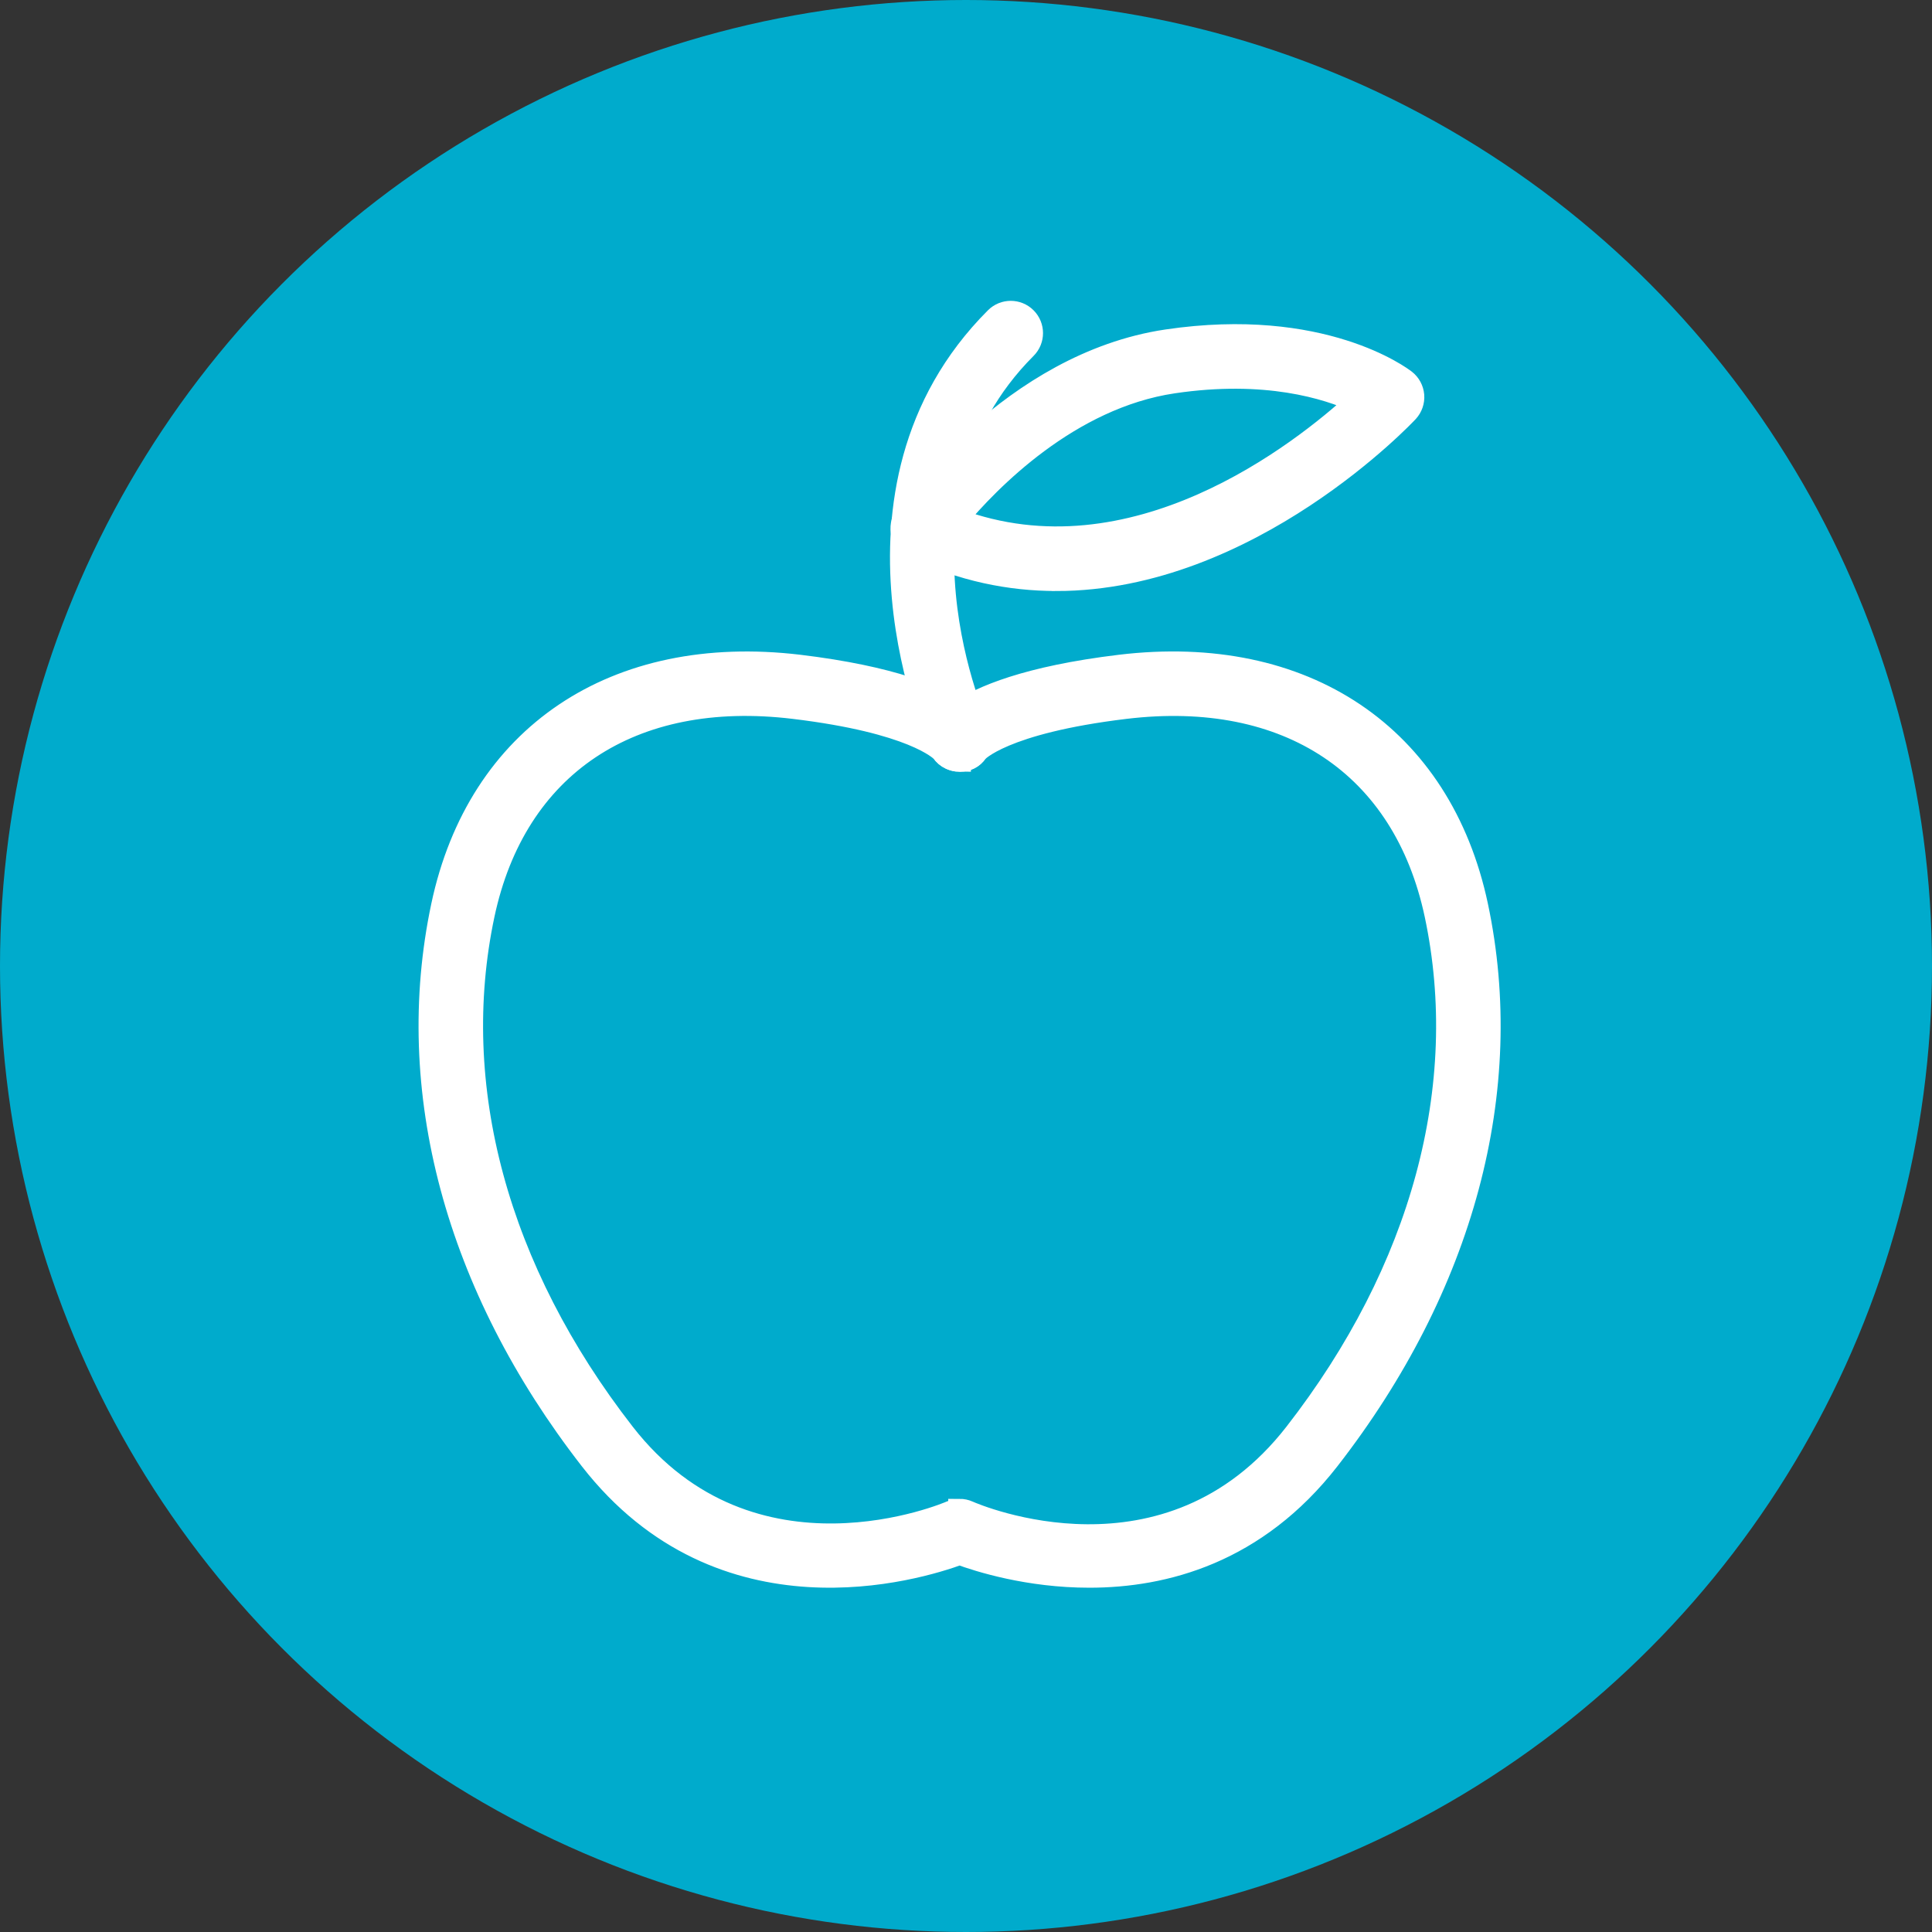
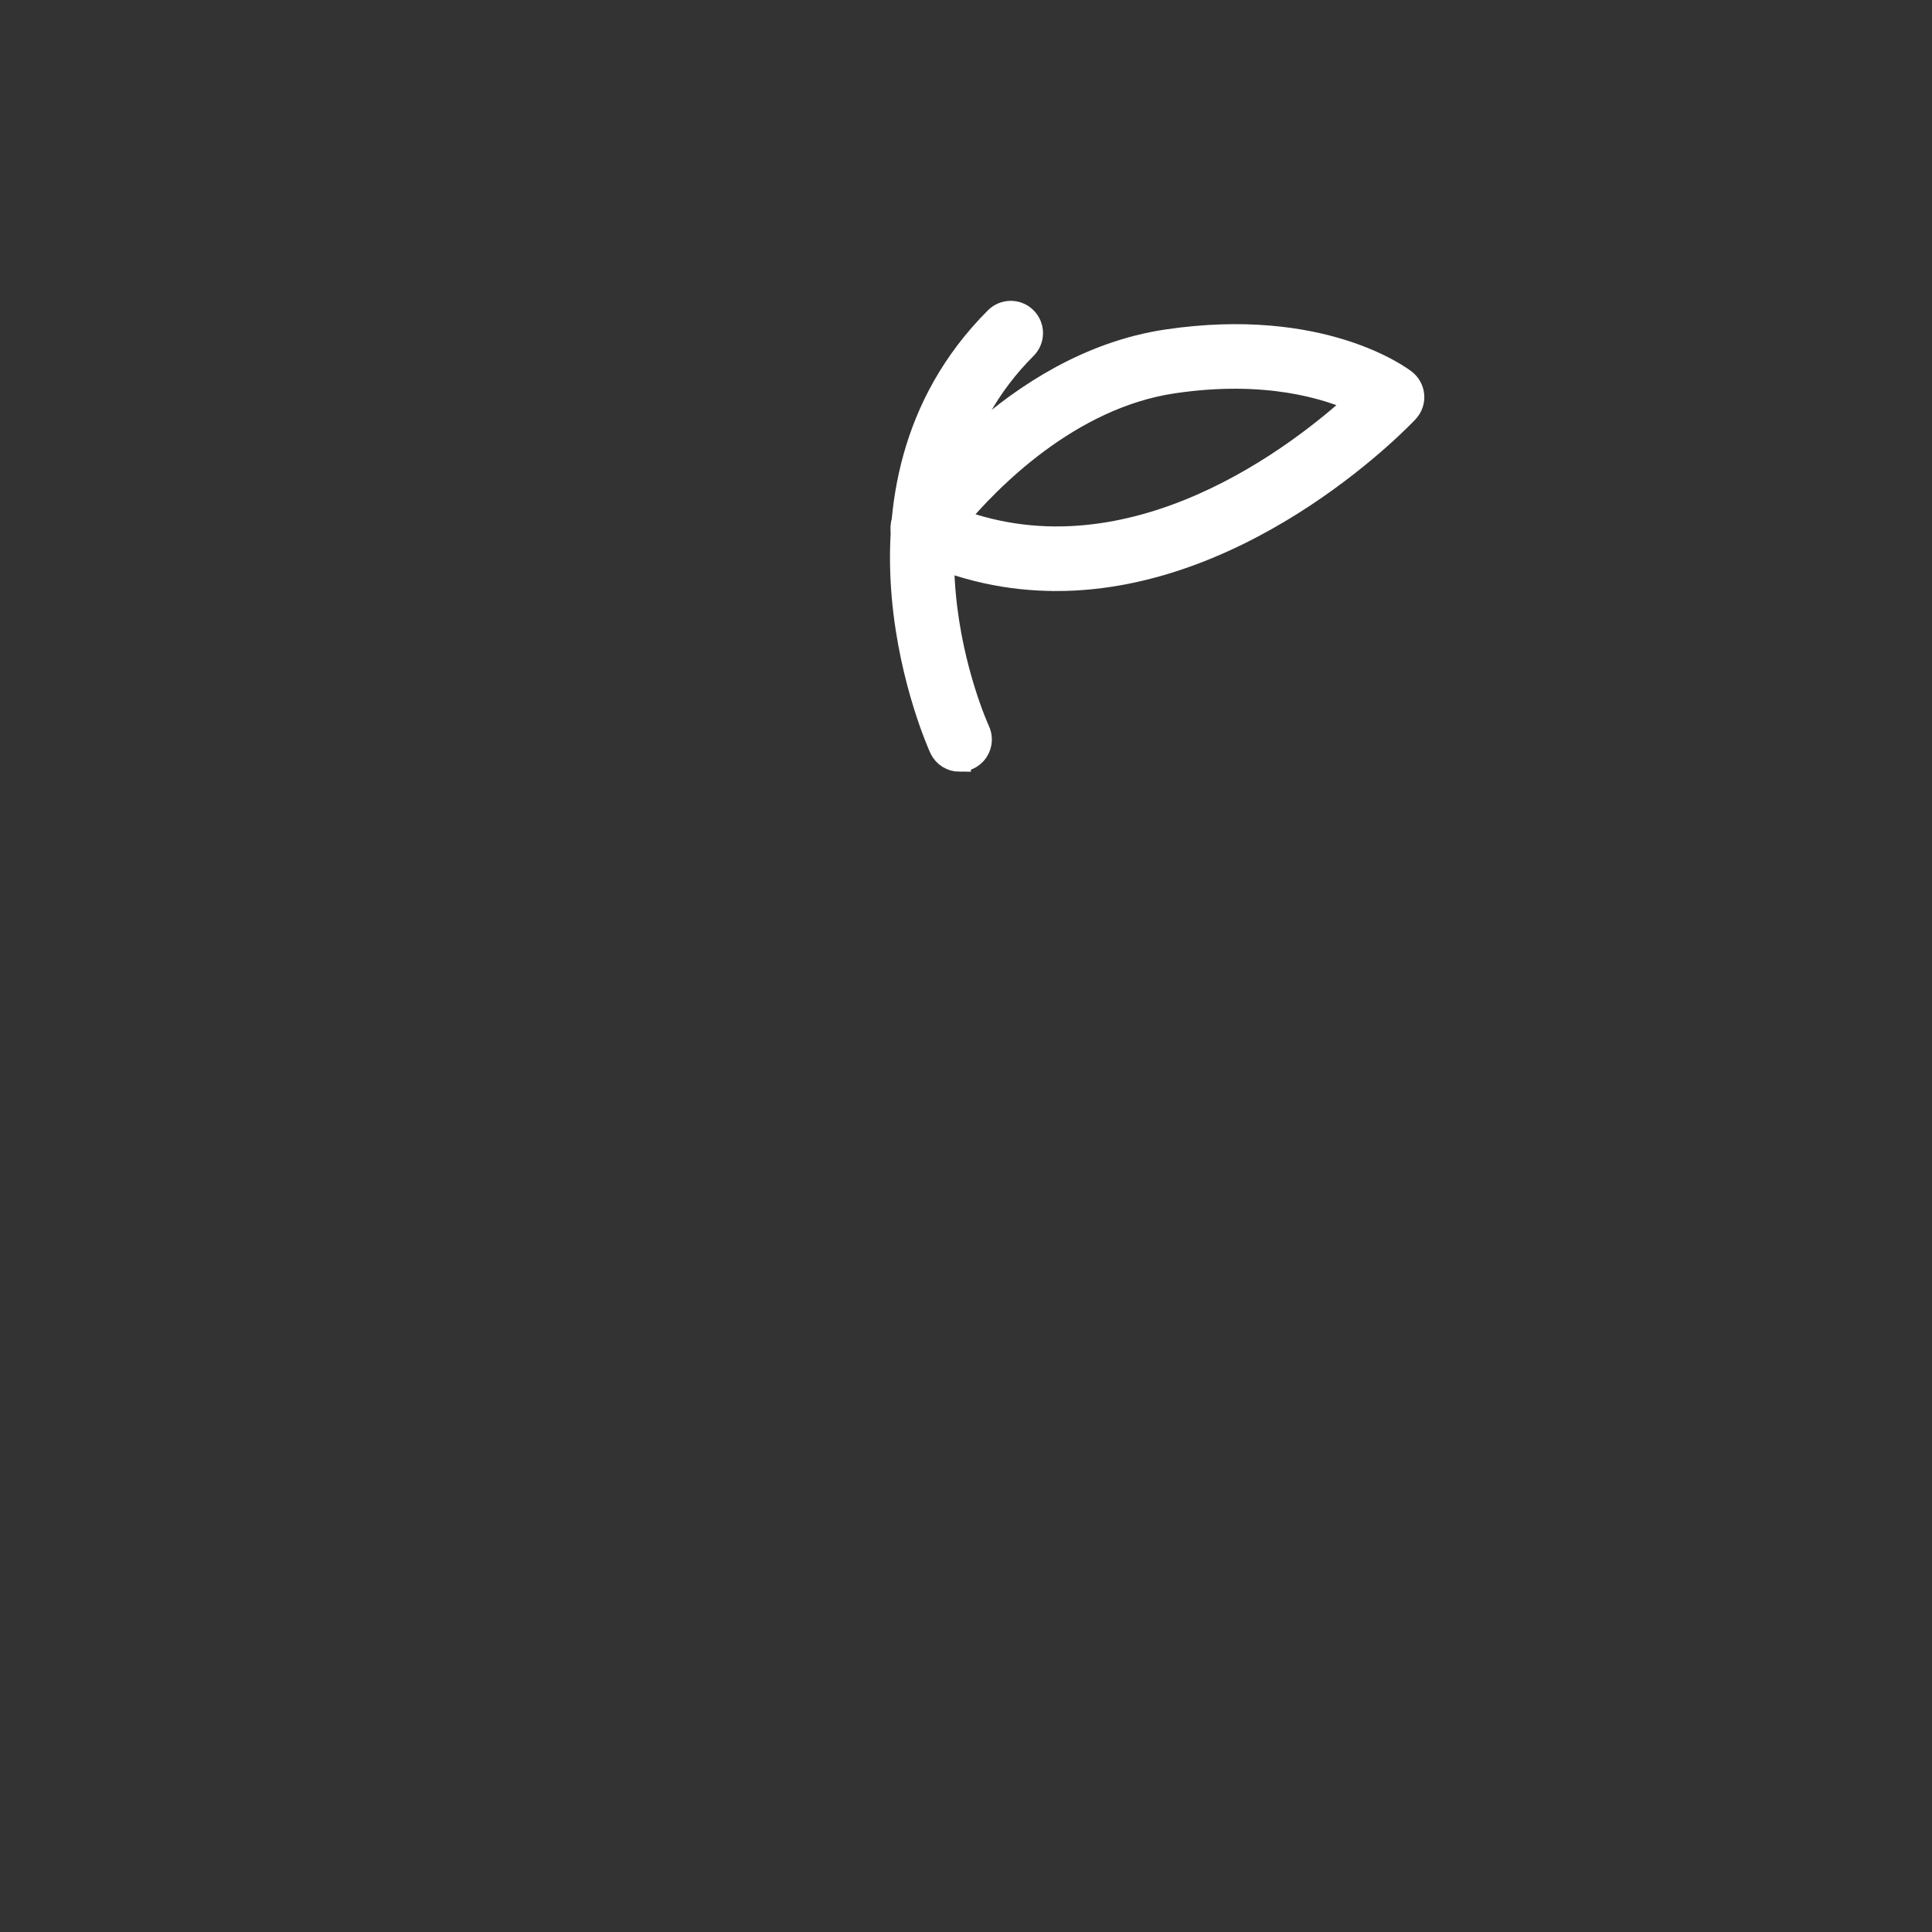
<svg xmlns="http://www.w3.org/2000/svg" id="a" width="64" height="64" viewBox="0 0 64 64">
  <rect x="0" y="0" width="64" height="64" fill="#333333" stroke="none" />
  <defs>
    <style>.b{fill:#00abcc;stroke-width:0px;}.c{fill:#fff;stroke:#fff;stroke-miterlimit:10;stroke-width:.75px;}</style>
  </defs>
-   <circle class="b" cx="32" cy="32" r="32" />
-   <path class="c" d="M36.087,52.22c-2.017.001-3.664-.523-4.299-.757-1.417.521-7.862,2.48-12.219-3.122-4.46-5.734-6.205-12.243-4.914-18.33,1.195-5.636,5.721-8.674,11.811-7.949,3.103.374,4.608,1.034,5.322,1.518.714-.483,2.218-1.144,5.322-1.518,6.091-.729,10.615,2.313,11.811,7.948,1.291,6.088-.454,12.598-4.913,18.331-2.403,3.089-5.44,3.879-7.92,3.879ZM31.787,50.026c.096,0,.192.019.281.059.269.12,6.623,2.833,10.844-2.595,4.205-5.405,5.857-11.511,4.652-17.191-1.049-4.944-4.898-7.506-10.289-6.858-4.082.491-4.917,1.451-4.924,1.46-.245.398-.868.379-1.131-.005-.071-.077-.993-.983-4.92-1.455-5.392-.651-9.24,1.914-10.289,6.858-1.204,5.681.447,11.786,4.652,17.191,4.235,5.447,10.777,2.625,10.843,2.596.089-.039.185-.059.281-.059Z" />
  <path class="c" d="M31.788,25.19c-.261,0-.511-.147-.628-.4-.04-.085-3.888-8.526,1.832-14.246.271-.271.71-.271.981,0s.271.71,0,.981c-5.041,5.041-1.592,12.602-1.557,12.677.162.348.013.76-.335.922-.095.044-.195.065-.293.065Z" />
  <path class="c" d="M34.991,19.203c-1.522,0-3.114-.311-4.723-1.081-.183-.087-.318-.251-.371-.446-.052-.196-.017-.404.098-.572.141-.206,3.52-5.055,8.664-5.818,5.138-.762,7.771,1.237,7.881,1.323.153.119.248.297.265.49.016.193-.05.384-.181.527-.064.069-5.23,5.578-11.632,5.578ZM31.667,17.211c5.884,2.204,11.461-2.22,13.302-3.908-1.001-.461-3.042-1.099-6.106-.645-3.459.513-6.115,3.258-7.195,4.553Z" />
</svg>